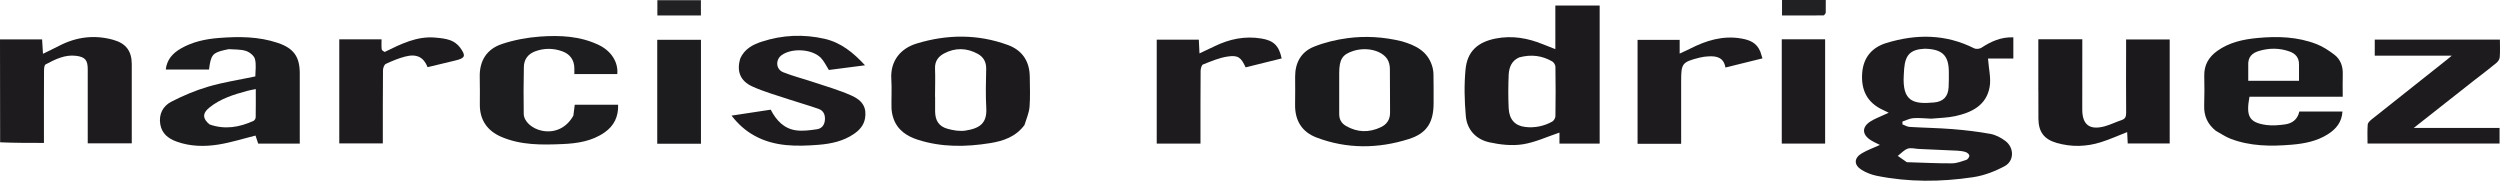
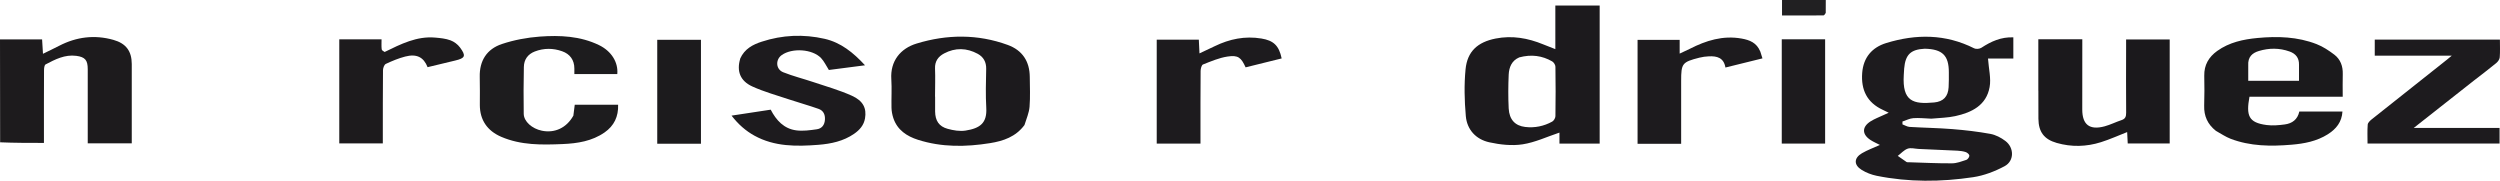
<svg xmlns="http://www.w3.org/2000/svg" id="Layer_1" data-name="Layer 1" viewBox="0 0 571.29 41.3">
  <defs>
    <style>
      .cls-1 {
        fill: #1d1b1e;
      }

      .cls-2 {
        fill: #1c1b1d;
      }

      .cls-3 {
        fill: #212022;
      }

      .cls-4 {
        fill: #1b191c;
      }

      .cls-5 {
        fill: #1b1a1c;
      }

      .cls-6 {
        fill: #1c1a1d;
      }

      .cls-7 {
        fill: #1d1c1e;
      }

      .cls-8 {
        fill: #1d1b1d;
      }
    </style>
  </defs>
  <path class="cls-1" d="M441.38,27.12c-1.48-.05-2.82-.22-4.15-.12-.85,.06-1.66,.5-2.49,.77,0,.22,0,.44,0,.65,.54,.2,1.07,.54,1.62,.58,3.26,.2,6.53,.24,9.78,.5,2.9,.23,5.81,.57,8.67,1.09,1.21,.22,2.45,.86,3.45,1.62,2.04,1.54,2.05,4.57-.17,5.76-2.22,1.19-4.72,2.15-7.2,2.52-7.34,1.1-14.72,1.16-22.04-.32-1.19-.24-2.4-.71-3.43-1.35-1.83-1.13-1.79-2.72,.07-3.81,1.27-.74,2.67-1.24,4.1-1.89-.75-.39-1.46-.69-2.1-1.1-2.03-1.3-2.05-3.02-.02-4.3,.91-.57,1.95-.96,2.93-1.42,.34-.16,.68-.3,1.2-.54-.59-.29-.96-.48-1.35-.66-3.62-1.67-5-4.58-4.71-8.44,.27-3.55,2.27-5.84,5.5-6.83,6.81-2.09,13.55-2.09,20.09,1.21,.43,.22,1.23,.14,1.65-.13,2.2-1.44,4.49-2.49,7.3-2.38v4.84h-5.79c.17,2.39,.73,4.54,.37,6.52-.75,4.19-4.1,5.82-7.85,6.64-1.73,.38-3.54,.4-5.45,.58m-1.54-15.98c-3.21,.17-4.41,1.34-4.69,4.54-.04,.49-.06,.99-.09,1.48-.36,6.02,2.15,6.72,6.95,6.26,2.09-.2,3.18-1.34,3.3-3.48,.07-1.14,.05-2.28,.05-3.42,0-3.82-1.45-5.3-5.53-5.38m-1.39,22.9c-.84-.04-1.76-.32-2.49-.06-.84,.3-1.51,1.08-2.26,1.65,.67,.47,1.33,.95,2.01,1.4,.11,.07,.29,.05,.44,.05,3.31,.1,6.62,.27,9.93,.25,1.1,0,2.22-.44,3.29-.79,.32-.11,.7-.64,.69-.97-.01-.29-.48-.69-.83-.81-.6-.2-1.26-.28-1.9-.32-2.87-.15-5.73-.26-8.88-.4Z" />
  <path class="cls-6" d="M365.55,16.56v16.25h-9.19v-2.51c-2.85,.95-5.56,2.24-8.41,2.68-2.47,.38-5.15,.08-7.61-.46-3.05-.67-5.11-2.87-5.38-6.01-.31-3.53-.4-7.13-.06-10.66,.4-4.13,2.79-6.23,6.86-7.04,3.79-.75,7.38-.11,10.89,1.33,.86,.35,1.74,.69,2.77,1.09V1.26h10.13v15.3m-18.37-3.45c-1.74,.74-2.34,2.27-2.42,3.95-.11,2.57-.13,5.16,0,7.73,.14,2.55,1.47,3.95,3.77,4.22,2.18,.26,4.26-.17,6.17-1.22,.37-.2,.73-.81,.74-1.24,.06-3.77,.06-7.53,0-11.3,0-.42-.37-1-.74-1.22-2.28-1.31-4.74-1.66-7.52-.92Z" />
  <path class="cls-4" d="M465.79,20.72V8.98h10.05c0,.52,0,.99,0,1.46,0,4.86-.01,9.72-.01,14.58,0,3.47,1.67,4.77,5.1,3.85,1.33-.36,2.58-1,3.89-1.43,.87-.29,1.04-.82,1.04-1.68-.04-4.91-.02-9.82-.01-14.72,0-.64,0-1.27,0-2.02h9.96v23.77h-9.59c-.04-.89-.09-1.71-.13-2.61-2.05,.8-3.98,1.68-5.99,2.31-3.33,1.05-6.73,1.14-10.11,.17-2.9-.83-4.15-2.53-4.18-5.53-.02-2.08-.01-4.16-.01-6.4Z" />
  <path class="cls-8" d="M.03,32.53c-.03-7.91-.03-15.68-.03-23.53H9.62c.06,.98,.12,2.03,.2,3.29,1.34-.66,2.54-1.22,3.71-1.83,3.95-2.04,8.08-2.56,12.38-1.35,2.88,.81,4.19,2.56,4.2,5.52,0,6,0,12,0,18.13h-10.06c0-.57,0-1.1,0-1.63,0-5.11,0-10.21,0-15.32,0-2.06-.59-2.78-2.62-3.05-2.6-.34-4.83,.81-7.01,1.96-.28,.15-.36,.87-.36,1.32-.03,5.01-.02,10.02-.02,15.02,0,.54,0,1.07,0,1.6-3.4,0-6.69,0-10-.14Z" />
  <path class="cls-5" d="M506.38,29.91c-1.93-1.52-2.76-3.42-2.69-5.77,.07-2.28,.07-4.56,.02-6.84-.05-2.45,1.03-4.27,2.96-5.66,2.76-1.97,5.94-2.65,9.22-2.96,4.58-.43,9.14-.29,13.48,1.4,1.45,.56,2.8,1.46,4.05,2.4,1.42,1.08,1.99,2.65,1.94,4.45-.05,1.68-.01,3.36-.01,5.18h-21.31c-.79,4.32-.22,5.92,3.92,6.46,1.35,.18,2.77,.05,4.13-.13,1.69-.22,2.95-1.11,3.34-2.95h9.86c-.14,2.41-1.45,3.99-3.32,5.18-2.54,1.61-5.41,2.16-8.33,2.4-4.72,.4-9.42,.36-13.92-1.36-1.14-.44-2.17-1.15-3.34-1.8m7.38-14.91v3.47h11.6c0-1.31-.02-2.5,0-3.69,.03-1.55-.75-2.51-2.15-3.01-2.32-.83-4.68-.82-7.01-.12-1.46,.44-2.57,1.3-2.44,3.34Z" />
-   <path class="cls-2" d="M52.28,11.23c-.42,.08-.71,.14-1,.21-2.71,.64-3.09,1.11-3.52,4.45h-9.88c.25-2.27,1.59-3.73,3.44-4.8,2.67-1.54,5.62-2.17,8.65-2.41,4.57-.36,9.12-.36,13.53,1.13,3.63,1.23,5,3.17,5,6.95,0,2.78,0,5.55,0,8.33,0,2.56,0,5.12,0,7.73h-9.5c-.22-.67-.45-1.37-.61-1.84-2.87,.71-5.64,1.6-8.48,2.05-3.19,.51-6.42,.45-9.54-.67-1.92-.7-3.4-1.83-3.75-3.99-.37-2.3,.63-4.15,2.53-5.13,2.7-1.39,5.56-2.6,8.47-3.45,3.45-1.01,7.04-1.55,10.73-2.33,0-1.27,.25-2.69-.09-3.97-.2-.77-1.22-1.58-2.05-1.85-1.19-.39-2.53-.3-3.94-.41m-4.37,17.21c3.47,1.22,6.8,.66,10.05-.83,.24-.11,.47-.53,.48-.8,.04-2.11,.02-4.23,.02-6.46-.75,.16-1.33,.25-1.89,.4-3.11,.84-6.18,1.77-8.74,3.85-1.56,1.27-1.59,2.5,.09,3.85Z" />
  <path class="cls-6" d="M234.12,28.56c-2.01,2.71-4.84,3.66-7.88,4.15-5.53,.89-11.05,.96-16.45-.76-2.58-.82-4.76-2.25-5.66-5-.24-.74-.39-1.54-.41-2.32-.05-2.18,.1-4.37-.04-6.54-.27-4.14,2.09-7.02,5.78-8.14,6.94-2.12,13.95-2.19,20.83,.32,3.35,1.22,5,3.76,5.03,7.3,.02,2.28,.13,4.57-.05,6.83-.11,1.38-.71,2.72-1.16,4.17m-20.42-6.5c0,1.14,0,2.28,0,3.42,.03,2.08,.87,3.41,2.87,3.95,1.31,.36,2.78,.61,4.09,.4,3.32-.52,4.93-1.73,4.73-5.19-.17-2.97-.08-5.95-.02-8.92,.03-1.57-.63-2.72-1.93-3.43-2.52-1.37-5.13-1.44-7.68-.09-1.35,.71-2.15,1.8-2.08,3.47,.08,2.03,.01,4.07,0,6.4Z" />
-   <path class="cls-5" d="M320.3,9.43c3.16,.91,5.86,2.24,6.93,5.54,.21,.65,.33,1.35,.34,2.03,.05,2.18,.03,4.36,.03,6.54,0,4.36-1.48,6.9-5.63,8.22-7.02,2.23-14.14,2.31-21.11-.33-3.36-1.27-4.97-3.9-4.91-7.53,.04-2.13,.02-4.26,.01-6.39-.01-3.19,1.38-5.66,4.28-6.83,2.44-.98,5.08-1.61,7.7-1.96,4.09-.54,8.2-.3,12.36,.71m-14.27,8.47c0,2.73,.02,5.46,0,8.18,0,1.21,.51,2.09,1.53,2.69,2.6,1.51,5.27,1.57,7.96,.31,1.41-.66,2.16-1.77,2.13-3.42-.05-3.32,.02-6.65-.04-9.97-.01-.75-.2-1.61-.61-2.21-1.35-2.01-4.81-2.78-7.75-1.84-2.51,.8-3.21,1.91-3.22,5.07,0,.3,0,.6,0,1.19Z" />
  <path class="cls-7" d="M131.02,26.46c.13-.89,.22-1.66,.32-2.53h9.91c.09,2.71-.92,4.82-3.09,6.33-2.87,2-6.22,2.52-9.59,2.66-4.75,.2-9.52,.29-14.04-1.66-3.19-1.38-4.87-3.84-4.88-7.27,0-2.13,.04-4.26-.02-6.39-.1-3.74,1.64-6.4,5.06-7.54,2.78-.93,5.75-1.48,8.68-1.7,4.6-.33,9.23-.13,13.52,1.95,2.82,1.37,4.42,3.92,4.17,6.62h-9.81c0-.42,0-.84,0-1.26,0-1.97-1.01-3.33-2.8-3.96-2.05-.73-4.18-.74-6.25,.06-1.6,.62-2.46,1.86-2.49,3.53-.07,3.57-.09,7.14-.03,10.71,.03,1.76,1.9,3.4,4.15,3.86,2.93,.6,5.63-.64,7.18-3.42Z" />
  <path class="cls-1" d="M565.34,18.4c-4.55,3.58-9.01,7.09-13.77,10.84h19.62v3.56h-30.17c0-1.48-.07-2.91,.04-4.32,.03-.43,.52-.89,.9-1.2,5.73-4.56,11.47-9.1,17.21-13.65,.27-.21,.53-.44,1.1-.91h-17.6v-3.67h28.6c0,1.39,.07,2.73-.04,4.06-.04,.45-.41,.98-.79,1.29-1.64,1.35-3.34,2.64-5.11,4.01Z" />
  <path class="cls-1" d="M169.14,13.4c1-2.24,2.9-3.22,4.94-3.88,4.71-1.54,9.54-1.75,14.36-.65,3.68,.84,6.52,3.11,9.23,6.05-2.95,.38-5.62,.73-8.26,1.07-.61-.95-1.07-1.97-1.79-2.73-1.98-2.07-6.62-2.36-8.99-.67-1.46,1.04-1.36,3.24,.34,3.92,2.24,.89,4.6,1.48,6.9,2.25,2.95,.99,5.96,1.84,8.78,3.11,2.62,1.17,3.41,2.89,3.02,5.18-.27,1.57-1.24,2.66-2.5,3.53-2.45,1.69-5.26,2.28-8.14,2.51-5.02,.39-10.02,.45-14.63-2.09-2.01-1.11-3.69-2.59-5.23-4.58,3.1-.47,5.98-.91,8.95-1.36,1.27,2.45,3.04,4.37,5.85,4.73,1.53,.2,3.14-.03,4.69-.25,1.12-.16,1.77-.96,1.85-2.18,.08-1.2-.37-2.1-1.45-2.48-2.23-.79-4.52-1.42-6.77-2.17-2.81-.94-5.69-1.73-8.37-2.95-2.79-1.27-3.62-3.51-2.77-6.34Z" />
  <path class="cls-8" d="M87.91,11.87c3.73-1.82,7.34-3.65,11.54-3.28,1.17,.1,2.39,.22,3.48,.62,.83,.3,1.67,.93,2.19,1.64,1.43,1.93,1.18,2.44-1.09,2.98-2.11,.5-4.22,1.02-6.32,1.52-.9-2.29-2.49-3.11-5.11-2.43-1.52,.39-3,1.01-4.43,1.68-.37,.17-.64,.93-.65,1.42-.05,5.01-.03,10.02-.04,15.02,0,.54,0,1.08,0,1.73h-9.95V8.99h9.66c0,.8-.05,1.54,.03,2.26,.03,.25,.36,.46,.68,.63Z" />
  <path class="cls-1" d="M402.24,11.72c.19,.57,.33,1.03,.51,1.62-2.85,.71-5.61,1.39-8.46,2.09-.38-2.25-1.94-2.64-3.76-2.56-.74,.03-1.48,.13-2.2,.31-3.94,1.01-4.16,1.31-4.16,5.34v12.79c0,.49,0,.97,0,1.55h-9.96V9.11h9.62v3.14c.92-.43,1.61-.74,2.29-1.08,3.73-1.91,7.59-3.12,11.86-2.36,1.85,.33,3.43,.95,4.25,2.92Z" />
  <path class="cls-1" d="M272.34,9.06c.58,0,1.02,0,1.61,0,.05,1.02,.1,1.97,.15,3.14,1.29-.61,2.4-1.12,3.49-1.65,3.38-1.64,6.89-2.37,10.66-1.75,2.76,.46,4.01,1.59,4.63,4.55-2.75,.68-5.51,1.36-8.24,2.04-1.02-2.25-1.71-2.84-4.13-2.47-1.92,.29-3.77,1.09-5.6,1.81-.34,.13-.55,.98-.55,1.49-.04,4.96-.03,9.92-.03,14.87,0,.54,0,1.08,0,1.72h-10V9.06h8.01Z" />
  <path class="cls-1" d="M407.16,17.15V8.98h9.91v23.83h-9.91v-15.65Z" />
  <path class="cls-2" d="M150.19,18.64c0-3.26,0-6.37,0-9.54h9.99v23.75h-9.99v-14.21Z" />
  <path class="cls-3" d="M417.21,2.96c-.18,.28-.34,.55-.51,.56-3.15,.03-6.3,.02-9.48,.02V0h10c0,.99,0,1.91-.01,2.96Z" />
-   <path class="cls-3" d="M153.06,3.53c-1.02,0-1.9,0-2.84,0V.04h9.95V3.53c-2.36,0-4.67,0-7.11,0Z" />
</svg>